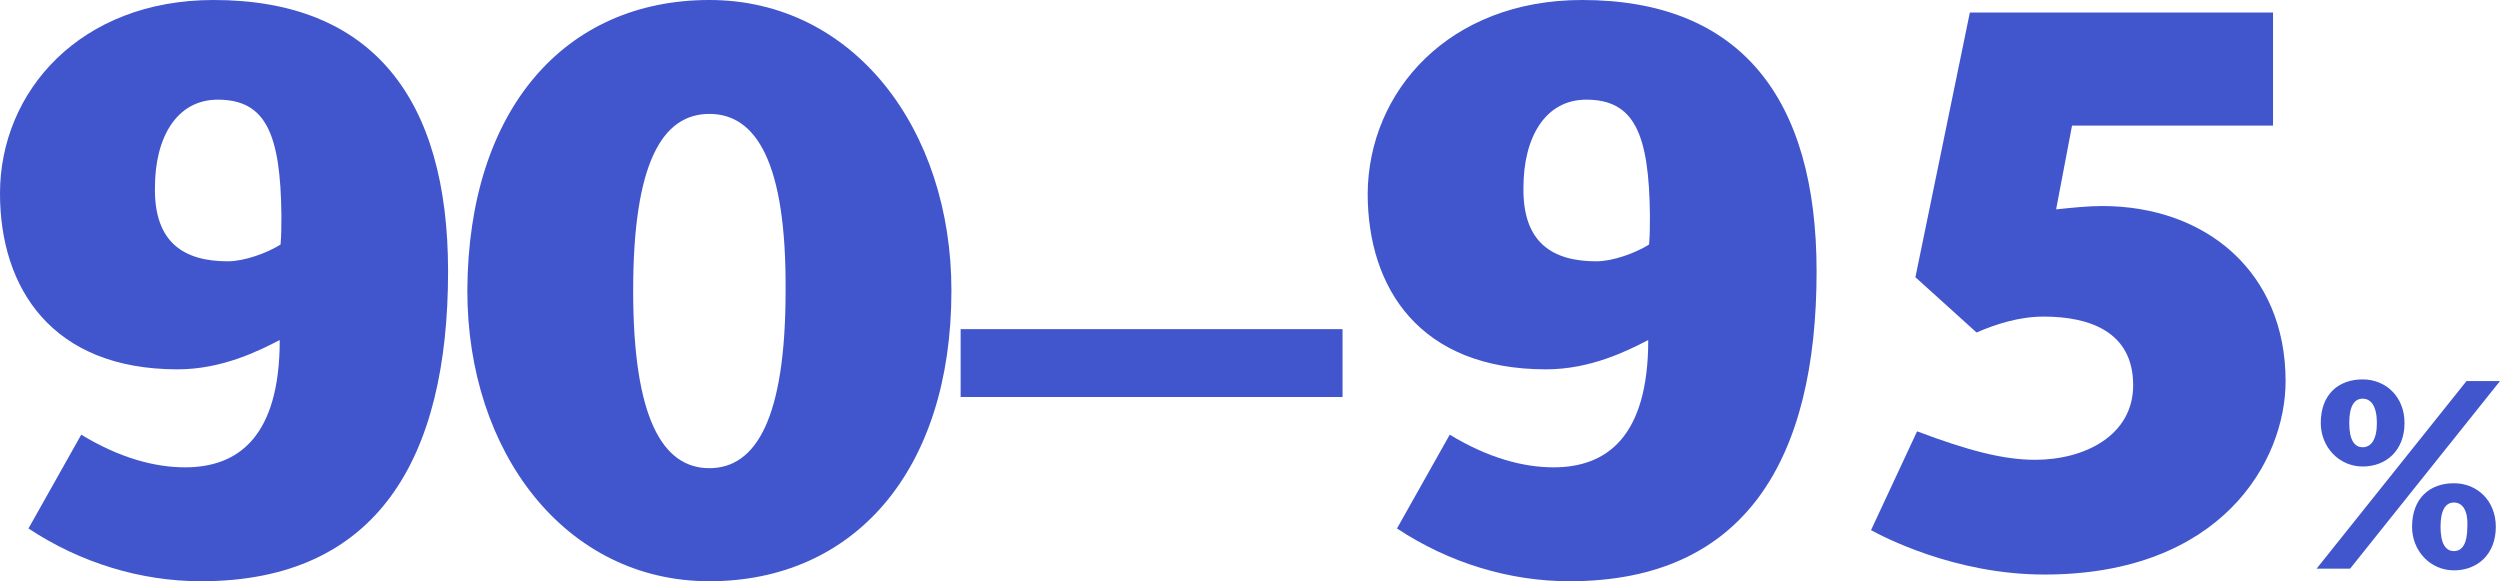
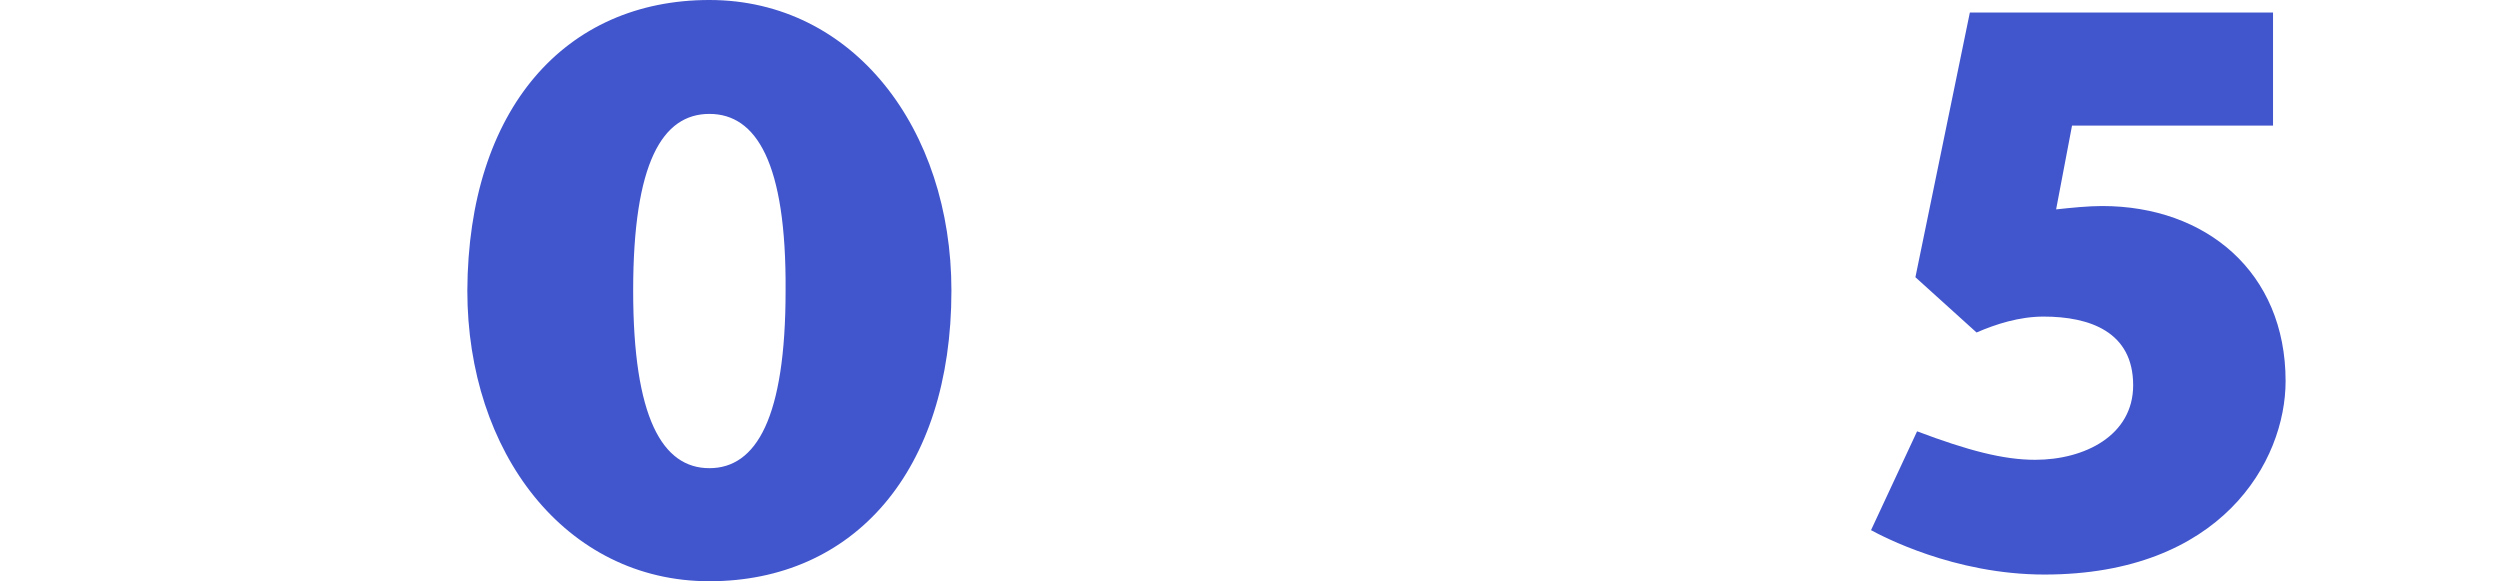
<svg xmlns="http://www.w3.org/2000/svg" id="Layer_1" x="0px" y="0px" viewBox="0 0 298.5 69.4" style="enable-background:new 0 0 298.5 69.4;" xml:space="preserve">
  <style type="text/css"> .st0{fill:#4155CD;} </style>
  <g>
-     <path class="st0" d="M25.5,0c18.9,0,28,11.7,28,32.4c0,22.3-8.4,37-29.5,37c-7.2,0-14.4-2.2-20.6-6.3l6.3-11.2 c4.6,2.8,8.8,3.9,12.4,3.9c6.3,0,11.3-3.6,11.3-15.2c-2.5,1.3-6.9,3.5-12.2,3.5C6.2,44.1,0,34.4,0,23.1C0,10.9,9.6,0,25.5,0z M27.2,31.2c2,0,4.7-1,6.3-2c0.1-1.2,0.1-2.4,0.1-3.5c-0.1-9.8-1.9-13.8-7.6-13.8c-4.9,0-7.5,4.5-7.5,10.5 C18.4,29,22,31.2,27.2,31.2z" />
    <path class="st0" d="M84.7,69.4c-17.2,0-28.9-15.4-28.9-34.7C55.9,13,67.5,0,84.7,0s28.9,15.4,28.9,34.7 C113.6,56.3,101.9,69.4,84.7,69.4z M84.7,13.6c-5.6,0-9.1,5.8-9.1,21.1c0,15.2,3.5,21.2,9.1,21.2s9.1-6,9.1-21.2 C93.9,19.4,90.3,13.6,84.7,13.6z" />
-     <path class="st0" d="M114.7,47.4v-8.1h45.6v8.1H114.7z" />
-     <path class="st0" d="M188.9,0c18.9,0,28,11.7,28,32.4c0,22.3-8.4,37-29.5,37c-7.2,0-14.4-2.2-20.6-6.3l6.3-11.2 c4.6,2.8,8.8,3.9,12.4,3.9c6.3,0,11.3-3.6,11.3-15.2c-2.5,1.3-6.9,3.5-12.2,3.5c-15.1,0-21.3-9.7-21.3-21C163.4,10.9,173,0,188.9,0 z M190.6,31.2c2,0,4.7-1,6.3-2c0.1-1.2,0.1-2.4,0.1-3.5c-0.1-9.8-1.9-13.8-7.6-13.8c-4.9,0-7.5,4.5-7.5,10.5 C181.8,29,185.4,31.2,190.6,31.2z" />
    <path class="st0" d="M223.4,63.3l5.5-11.8c6.1,2.3,10.3,3.4,14.1,3.4c5.9,0,11.7-2.9,11.7-8.9c0-6.4-5.2-8.2-10.7-8.2 c-2.9,0-5.7,0.9-8,1.9l-7.3-6.6l6.5-31.6h36.2V15h-24l-1.9,10c1.9-0.2,3.8-0.4,5.5-0.4c12.4,0,21.9,7.9,21.9,20.9 c0,9.6-7.7,23.1-28.8,23.1C233.3,68.6,224.7,64,223.4,63.3z" />
-     <path class="st0" d="M280.6,67.9h-4l17.9-22.4h4L280.6,67.9z M282.1,55.7c-2.8,0-5-2.3-5-5.2c0-3.4,2.1-5.2,5-5.2 c2.8,0,5,2.1,5,5.2C287.1,53.8,284.9,55.7,282.1,55.7z M282.1,47.6c-1,0-1.6,0.9-1.6,2.9c0,2,0.6,2.9,1.6,2.9c1,0,1.7-0.9,1.7-2.9 C283.8,48.5,283.1,47.6,282.1,47.6z M293,68.1c-2.8,0-5-2.3-5-5.2c0-3.4,2.1-5.2,5-5.2c2.8,0,5,2.1,5,5.2 C298,66.2,295.8,68.1,293,68.1z M293,60c-1,0-1.6,0.9-1.6,2.9c0,2,0.6,2.9,1.6,2.9c1,0,1.6-0.9,1.6-2.9C294.7,60.9,294,60,293,60z" />
  </g>
</svg>